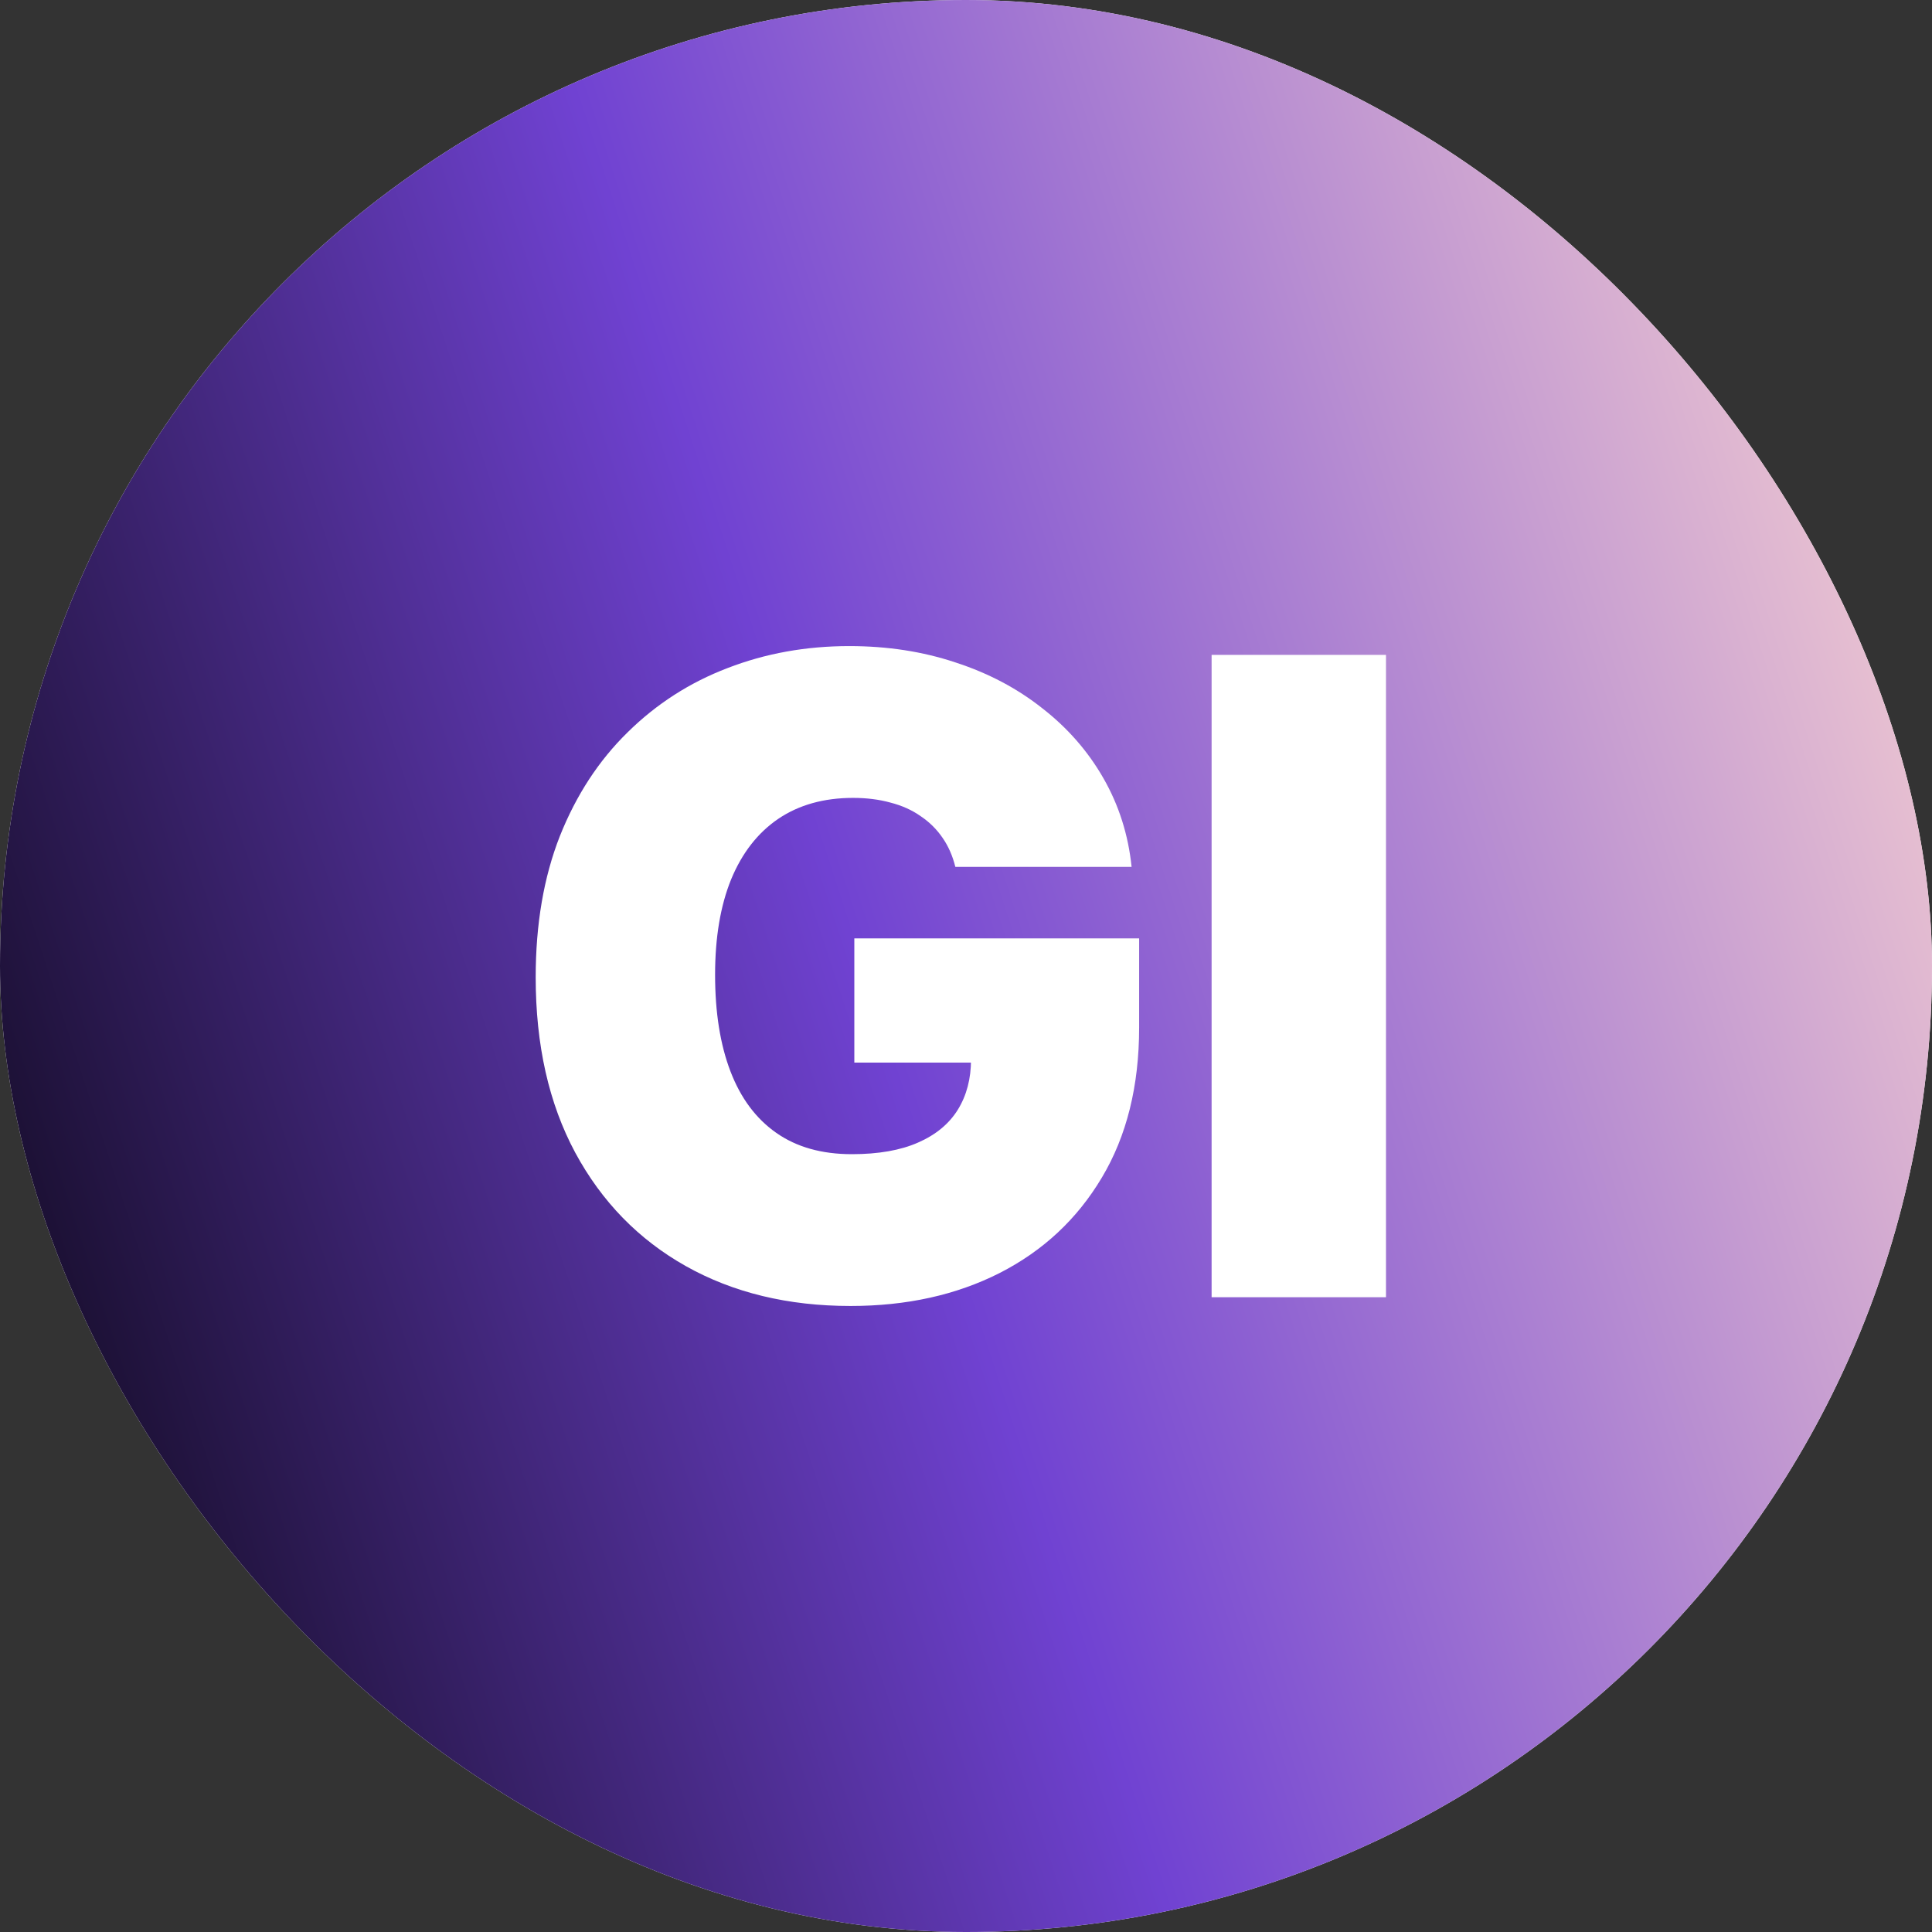
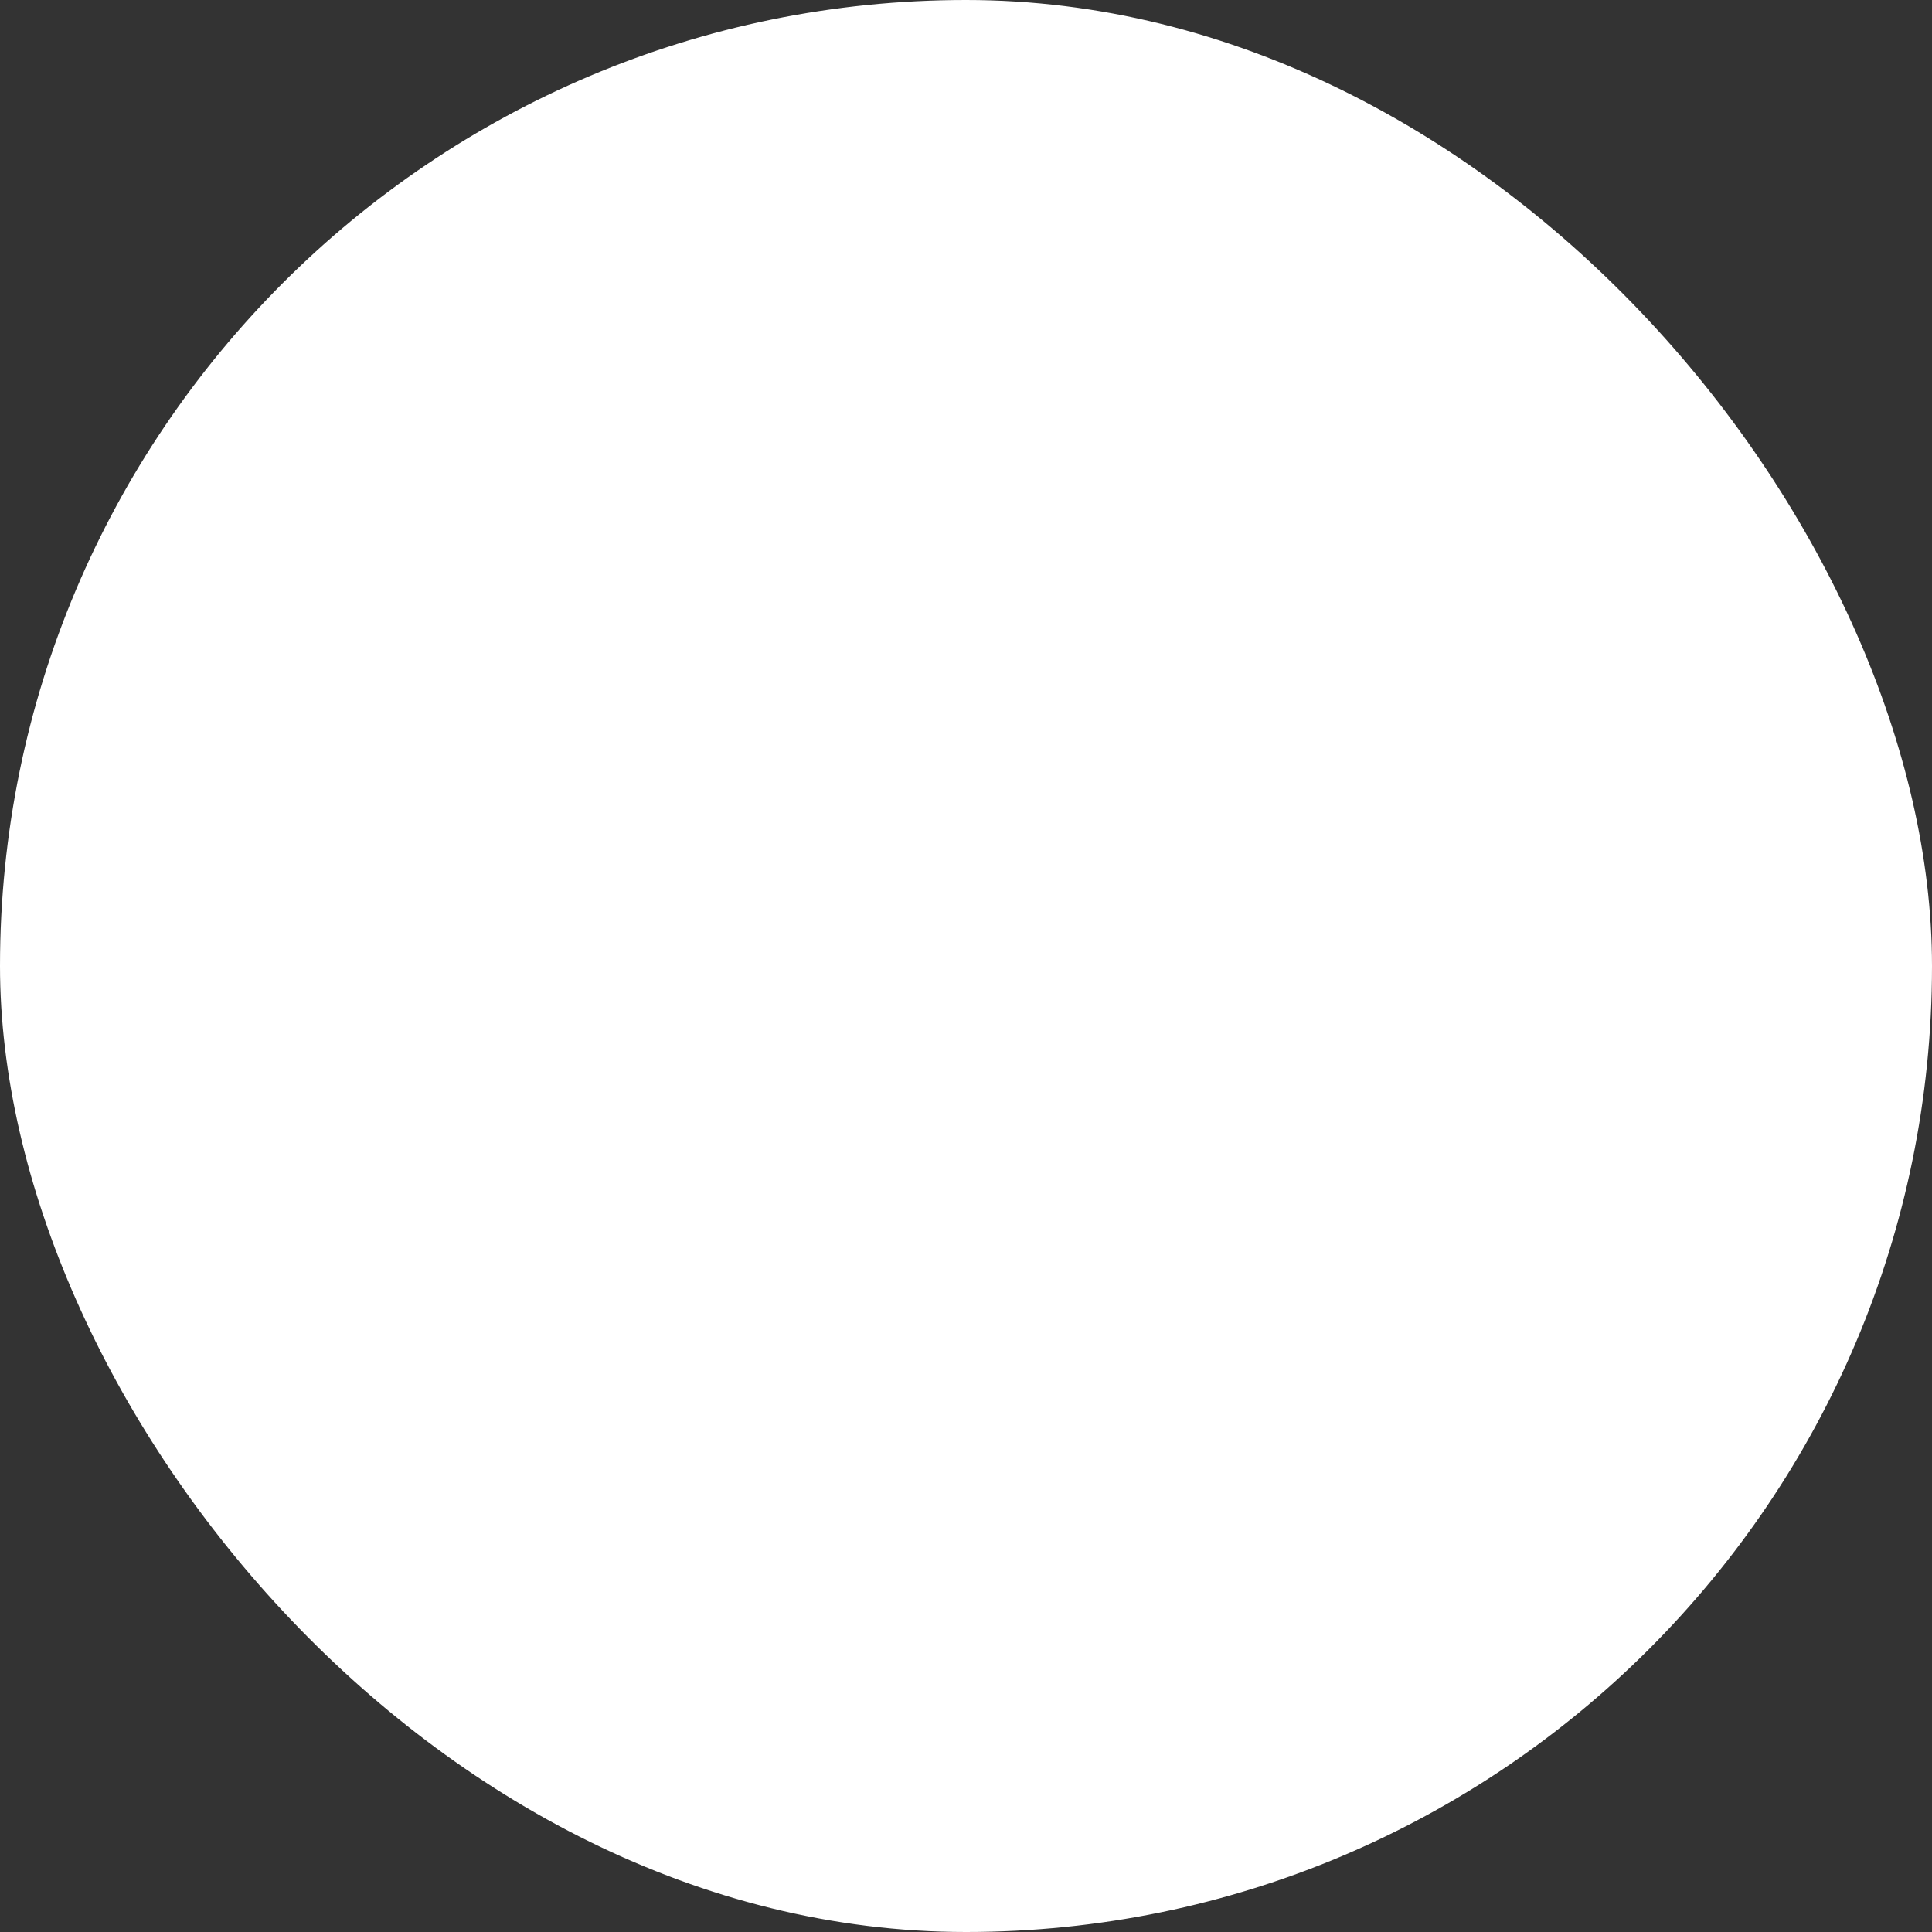
<svg xmlns="http://www.w3.org/2000/svg" width="70" height="70" viewBox="0 0 70 70" fill="none">
  <rect x="0" y="0" width="70" height="70" fill="#333333" stroke="none" />
  <rect width="70" height="70" rx="35" fill="white" />
-   <rect width="70" height="70" rx="35" fill="url(#paint0_linear_1546_358)" />
-   <path d="M34.614 31.409C34.515 31.008 34.36 30.655 34.148 30.352C33.936 30.042 33.67 29.78 33.352 29.568C33.042 29.349 32.678 29.186 32.261 29.079C31.852 28.966 31.401 28.909 30.909 28.909C29.849 28.909 28.943 29.163 28.193 29.671C27.451 30.178 26.883 30.909 26.489 31.864C26.102 32.818 25.909 33.97 25.909 35.318C25.909 36.682 26.095 37.849 26.466 38.818C26.837 39.788 27.39 40.53 28.125 41.045C28.86 41.561 29.773 41.818 30.864 41.818C31.826 41.818 32.625 41.678 33.261 41.398C33.905 41.117 34.386 40.72 34.705 40.205C35.023 39.689 35.182 39.083 35.182 38.386L36.273 38.5H30.954V34H41.273V37.227C41.273 39.349 40.822 41.163 39.92 42.67C39.026 44.17 37.792 45.322 36.216 46.125C34.648 46.92 32.849 47.318 30.818 47.318C28.553 47.318 26.564 46.837 24.852 45.875C23.14 44.913 21.803 43.542 20.841 41.761C19.886 39.981 19.409 37.864 19.409 35.409C19.409 33.485 19.701 31.78 20.284 30.296C20.875 28.811 21.693 27.557 22.739 26.534C23.784 25.504 24.992 24.727 26.364 24.204C27.735 23.674 29.204 23.409 30.773 23.409C32.151 23.409 33.432 23.606 34.614 24C35.803 24.386 36.852 24.939 37.761 25.659C38.678 26.371 39.417 27.216 39.977 28.193C40.538 29.171 40.879 30.242 41 31.409H34.614ZM50.217 23.727V47H43.899V23.727H50.217Z" fill="white" />
+   <path d="M34.614 31.409C34.515 31.008 34.36 30.655 34.148 30.352C33.936 30.042 33.67 29.78 33.352 29.568C33.042 29.349 32.678 29.186 32.261 29.079C31.852 28.966 31.401 28.909 30.909 28.909C29.849 28.909 28.943 29.163 28.193 29.671C27.451 30.178 26.883 30.909 26.489 31.864C26.102 32.818 25.909 33.97 25.909 35.318C25.909 36.682 26.095 37.849 26.466 38.818C26.837 39.788 27.39 40.53 28.125 41.045C28.86 41.561 29.773 41.818 30.864 41.818C31.826 41.818 32.625 41.678 33.261 41.398C33.905 41.117 34.386 40.72 34.705 40.205C35.023 39.689 35.182 39.083 35.182 38.386L36.273 38.5H30.954V34H41.273V37.227C41.273 39.349 40.822 41.163 39.92 42.67C39.026 44.17 37.792 45.322 36.216 46.125C34.648 46.92 32.849 47.318 30.818 47.318C28.553 47.318 26.564 46.837 24.852 45.875C23.14 44.913 21.803 43.542 20.841 41.761C19.886 39.981 19.409 37.864 19.409 35.409C19.409 33.485 19.701 31.78 20.284 30.296C20.875 28.811 21.693 27.557 22.739 26.534C23.784 25.504 24.992 24.727 26.364 24.204C27.735 23.674 29.204 23.409 30.773 23.409C32.151 23.409 33.432 23.606 34.614 24C35.803 24.386 36.852 24.939 37.761 25.659C38.678 26.371 39.417 27.216 39.977 28.193C40.538 29.171 40.879 30.242 41 31.409H34.614ZM50.217 23.727V47H43.899V23.727Z" fill="white" />
  <defs>
    <linearGradient id="paint0_linear_1546_358" x1="66.482" y1="-6.481" x2="-32.394" y2="25.823" gradientUnits="userSpaceOnUse">
      <stop stop-color="#FFD9D1" />
      <stop offset="0.447" stop-color="#7042D2" />
      <stop offset="0.846" />
    </linearGradient>
  </defs>
</svg>